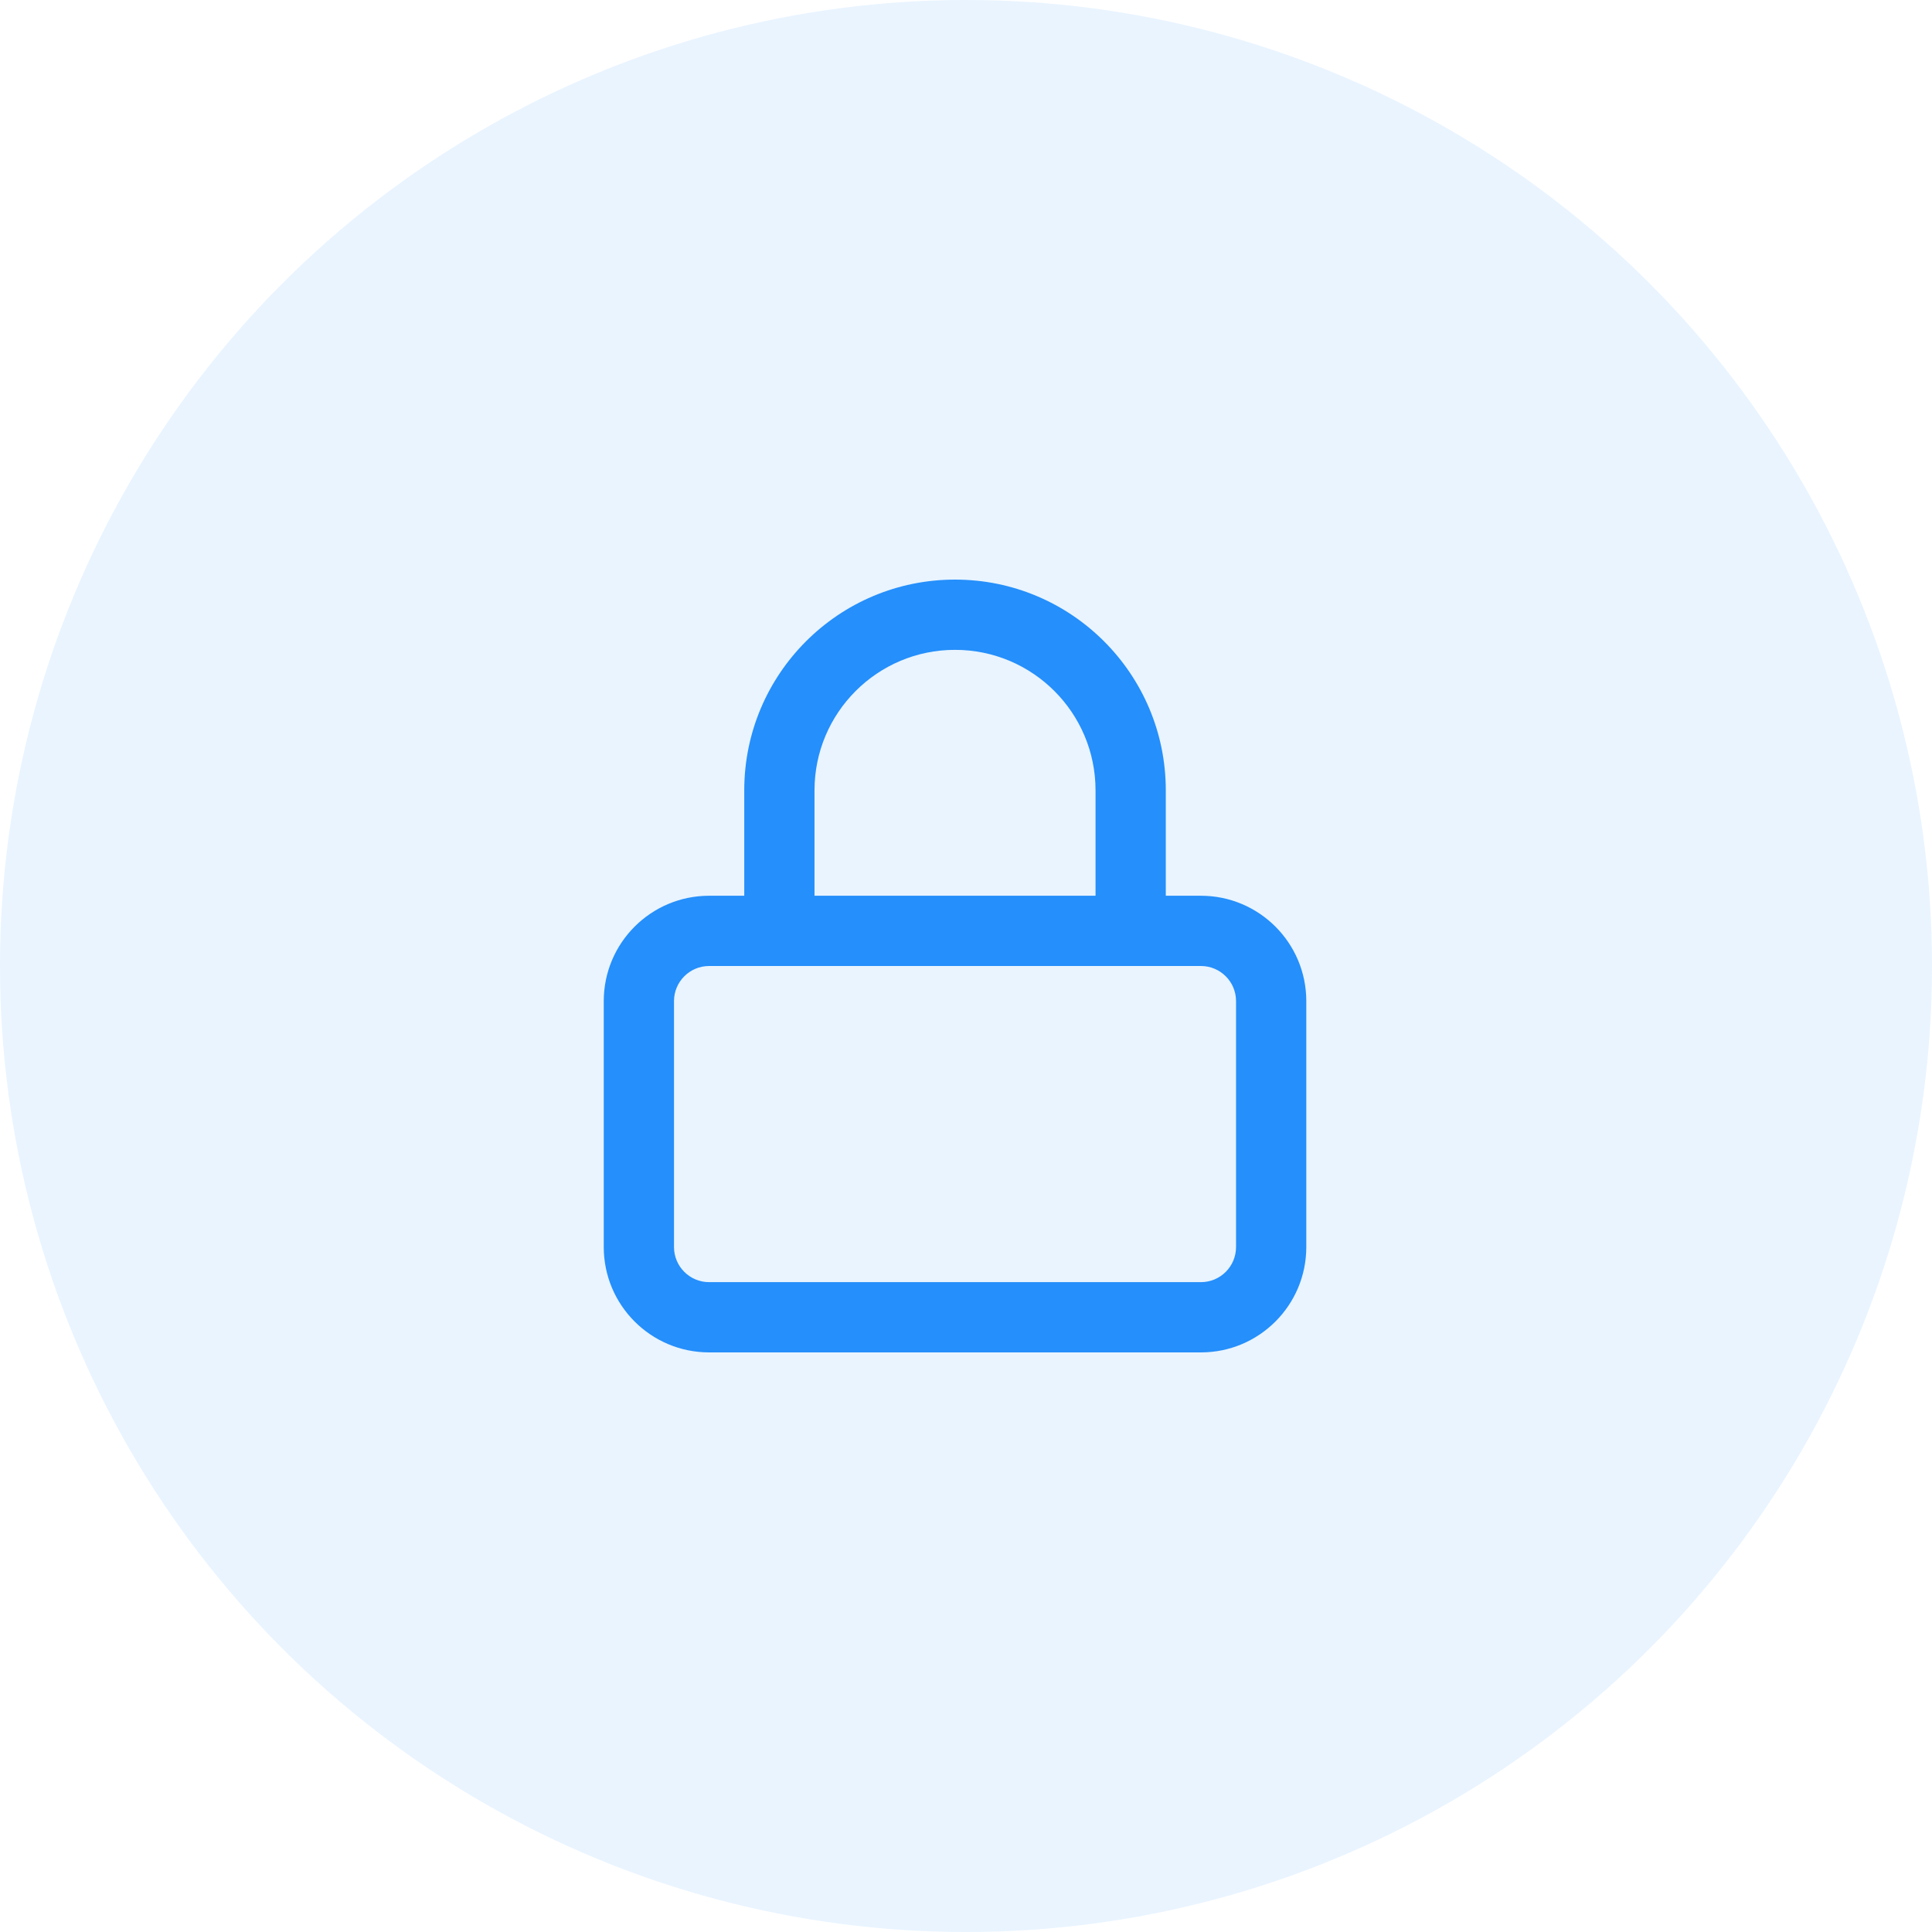
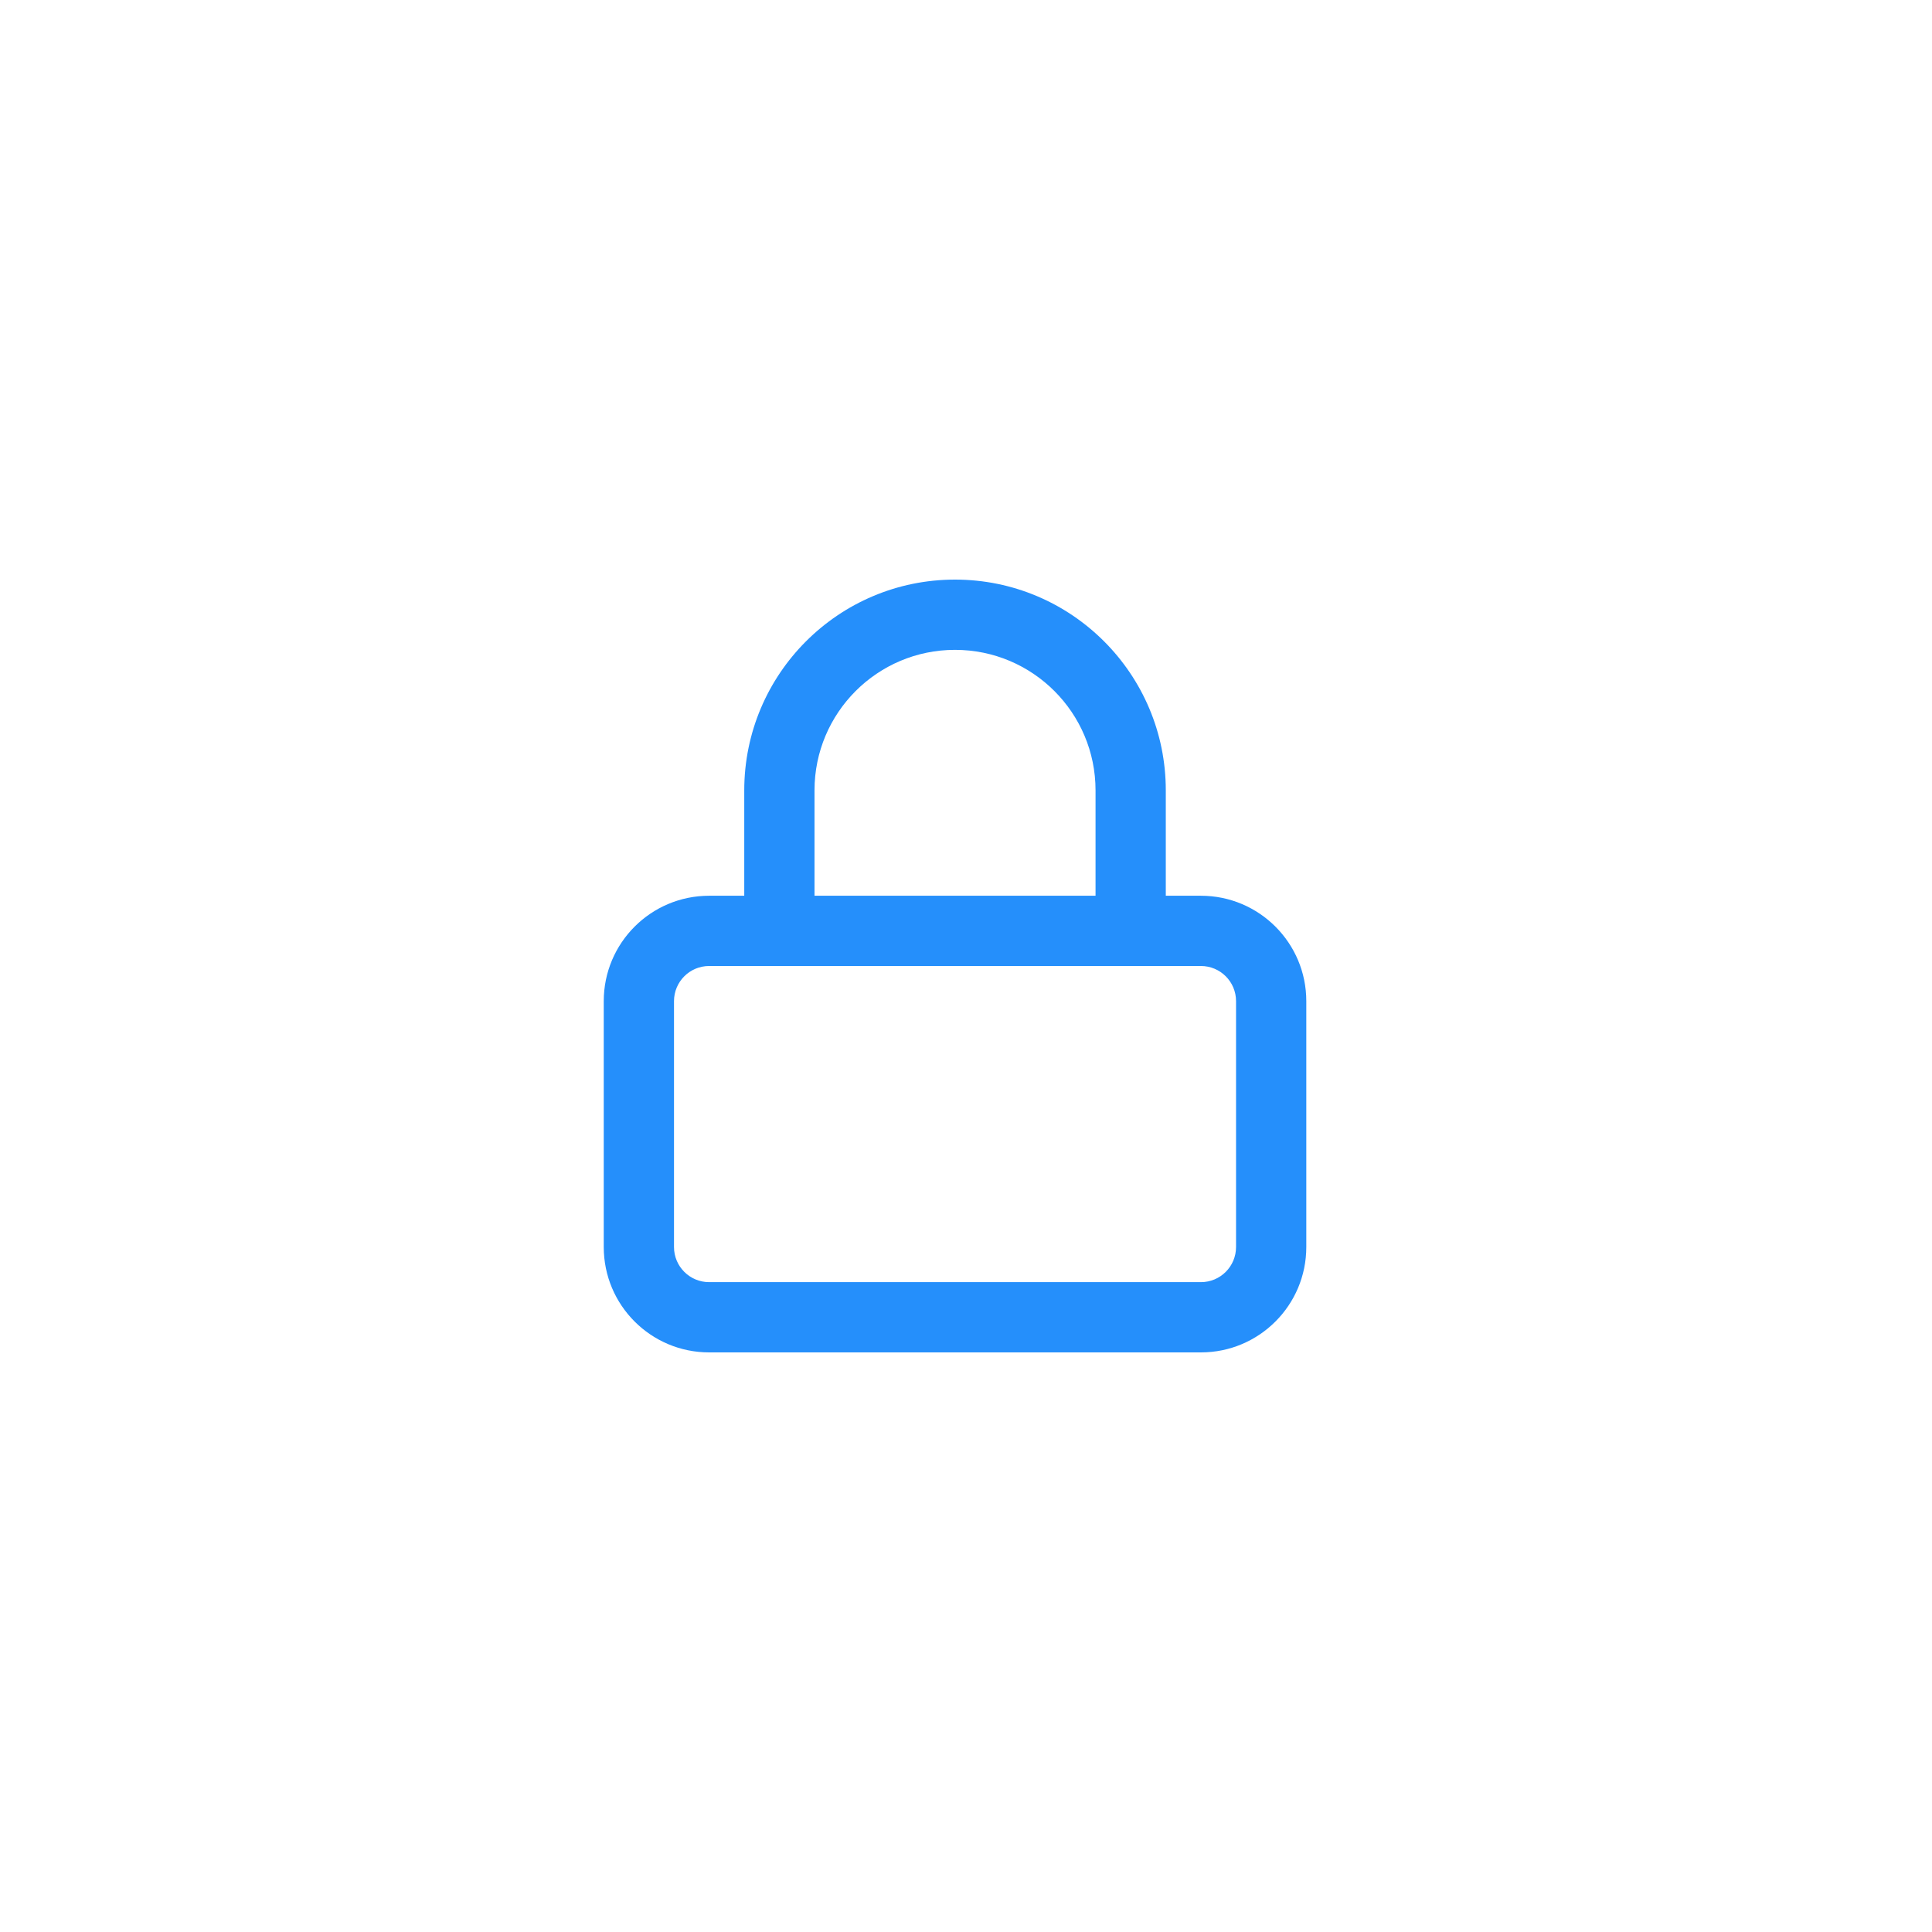
<svg xmlns="http://www.w3.org/2000/svg" xmlns:xlink="http://www.w3.org/1999/xlink" width="80px" height="80px" viewBox="0 0 80 80" version="1.1">
  <title>BenefitIcon/Blue</title>
  <desc>Created with Sketch.</desc>
  <defs>
    <path d="M30.818,37.091 L30.818,32.727 C30.818,27.907 34.726,24 39.545,24 C44.365,24 48.273,27.907 48.273,32.727 L48.273,37.091 L49.727,37.091 C52.137,37.091 54.091,39.045 54.091,41.455 L54.091,51.636 C54.091,54.046 52.137,56 49.727,56 L29.364,56 C26.954,56 25,54.046 25,51.636 L25,41.455 C25,39.045 26.954,37.091 29.364,37.091 L30.818,37.091 Z M33.727,37.091 L45.364,37.091 L45.364,32.727 C45.364,29.514 42.759,26.909 39.545,26.909 C36.332,26.909 33.727,29.514 33.727,32.727 L33.727,37.091 Z M29.364,40 C28.56,40 27.909,40.651 27.909,41.455 L27.909,51.636 C27.909,52.44 28.56,53.091 29.364,53.091 L49.727,53.091 C50.531,53.091 51.182,52.44 51.182,51.636 L51.182,41.455 C51.182,40.651 50.531,40 49.727,40 L29.364,40 Z" id="path-1" />
  </defs>
  <g id="🖥-Hi-Fi-Mockups" stroke="none" stroke-width="1" fill="none" fill-rule="evenodd">
    <g id="Homepage_HiFi" transform="translate(-297, -1030)">
      <g id="#-Benefits" transform="translate(212, 998)">
        <g id="Benefit-#1---Blue" transform="translate(0, 32)">
          <g id="BenefitIcon/Blue" transform="translate(85, 0)">
            <g>
-               <circle id="Oval-2" fill-opacity="0.1" fill="#258FFB" cx="40" cy="40" r="40" />
              <mask id="mask-2" fill="white">
                <use xlink:href="#path-1" />
              </mask>
              <use id="Combined-Shape" fill="#258FFB" xlink:href="#path-1" />
            </g>
          </g>
        </g>
      </g>
    </g>
  </g>
</svg>